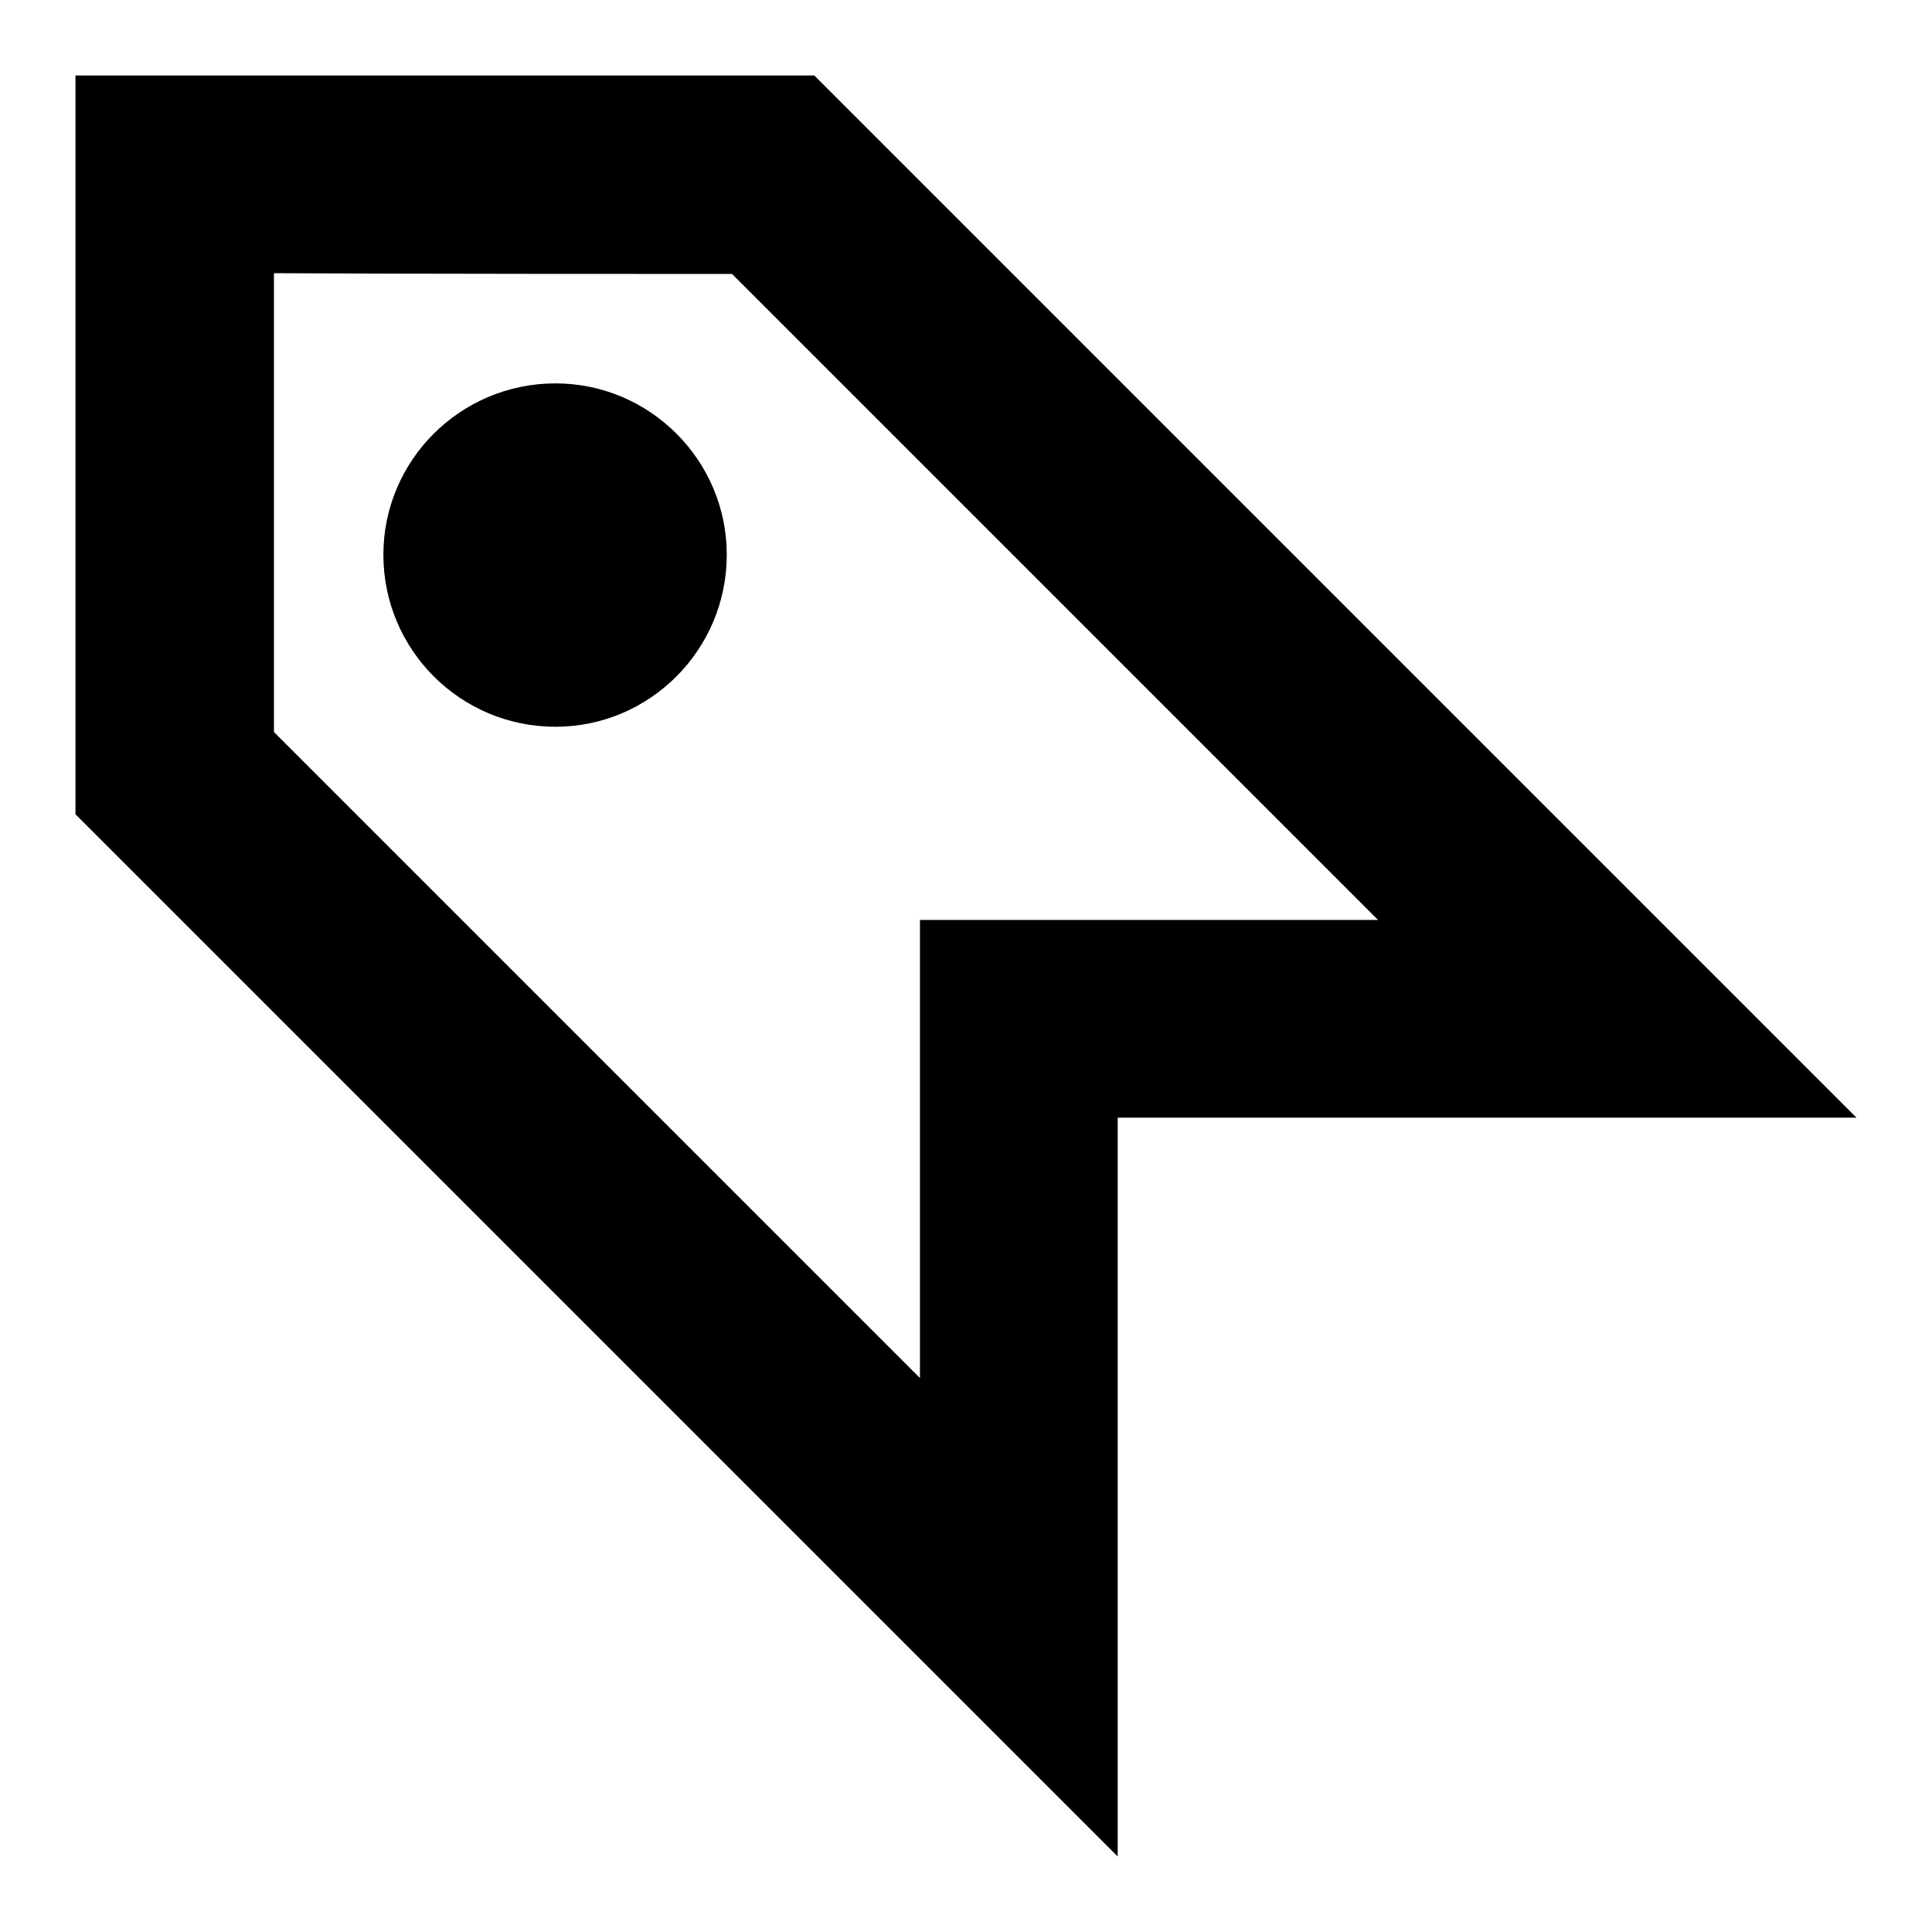
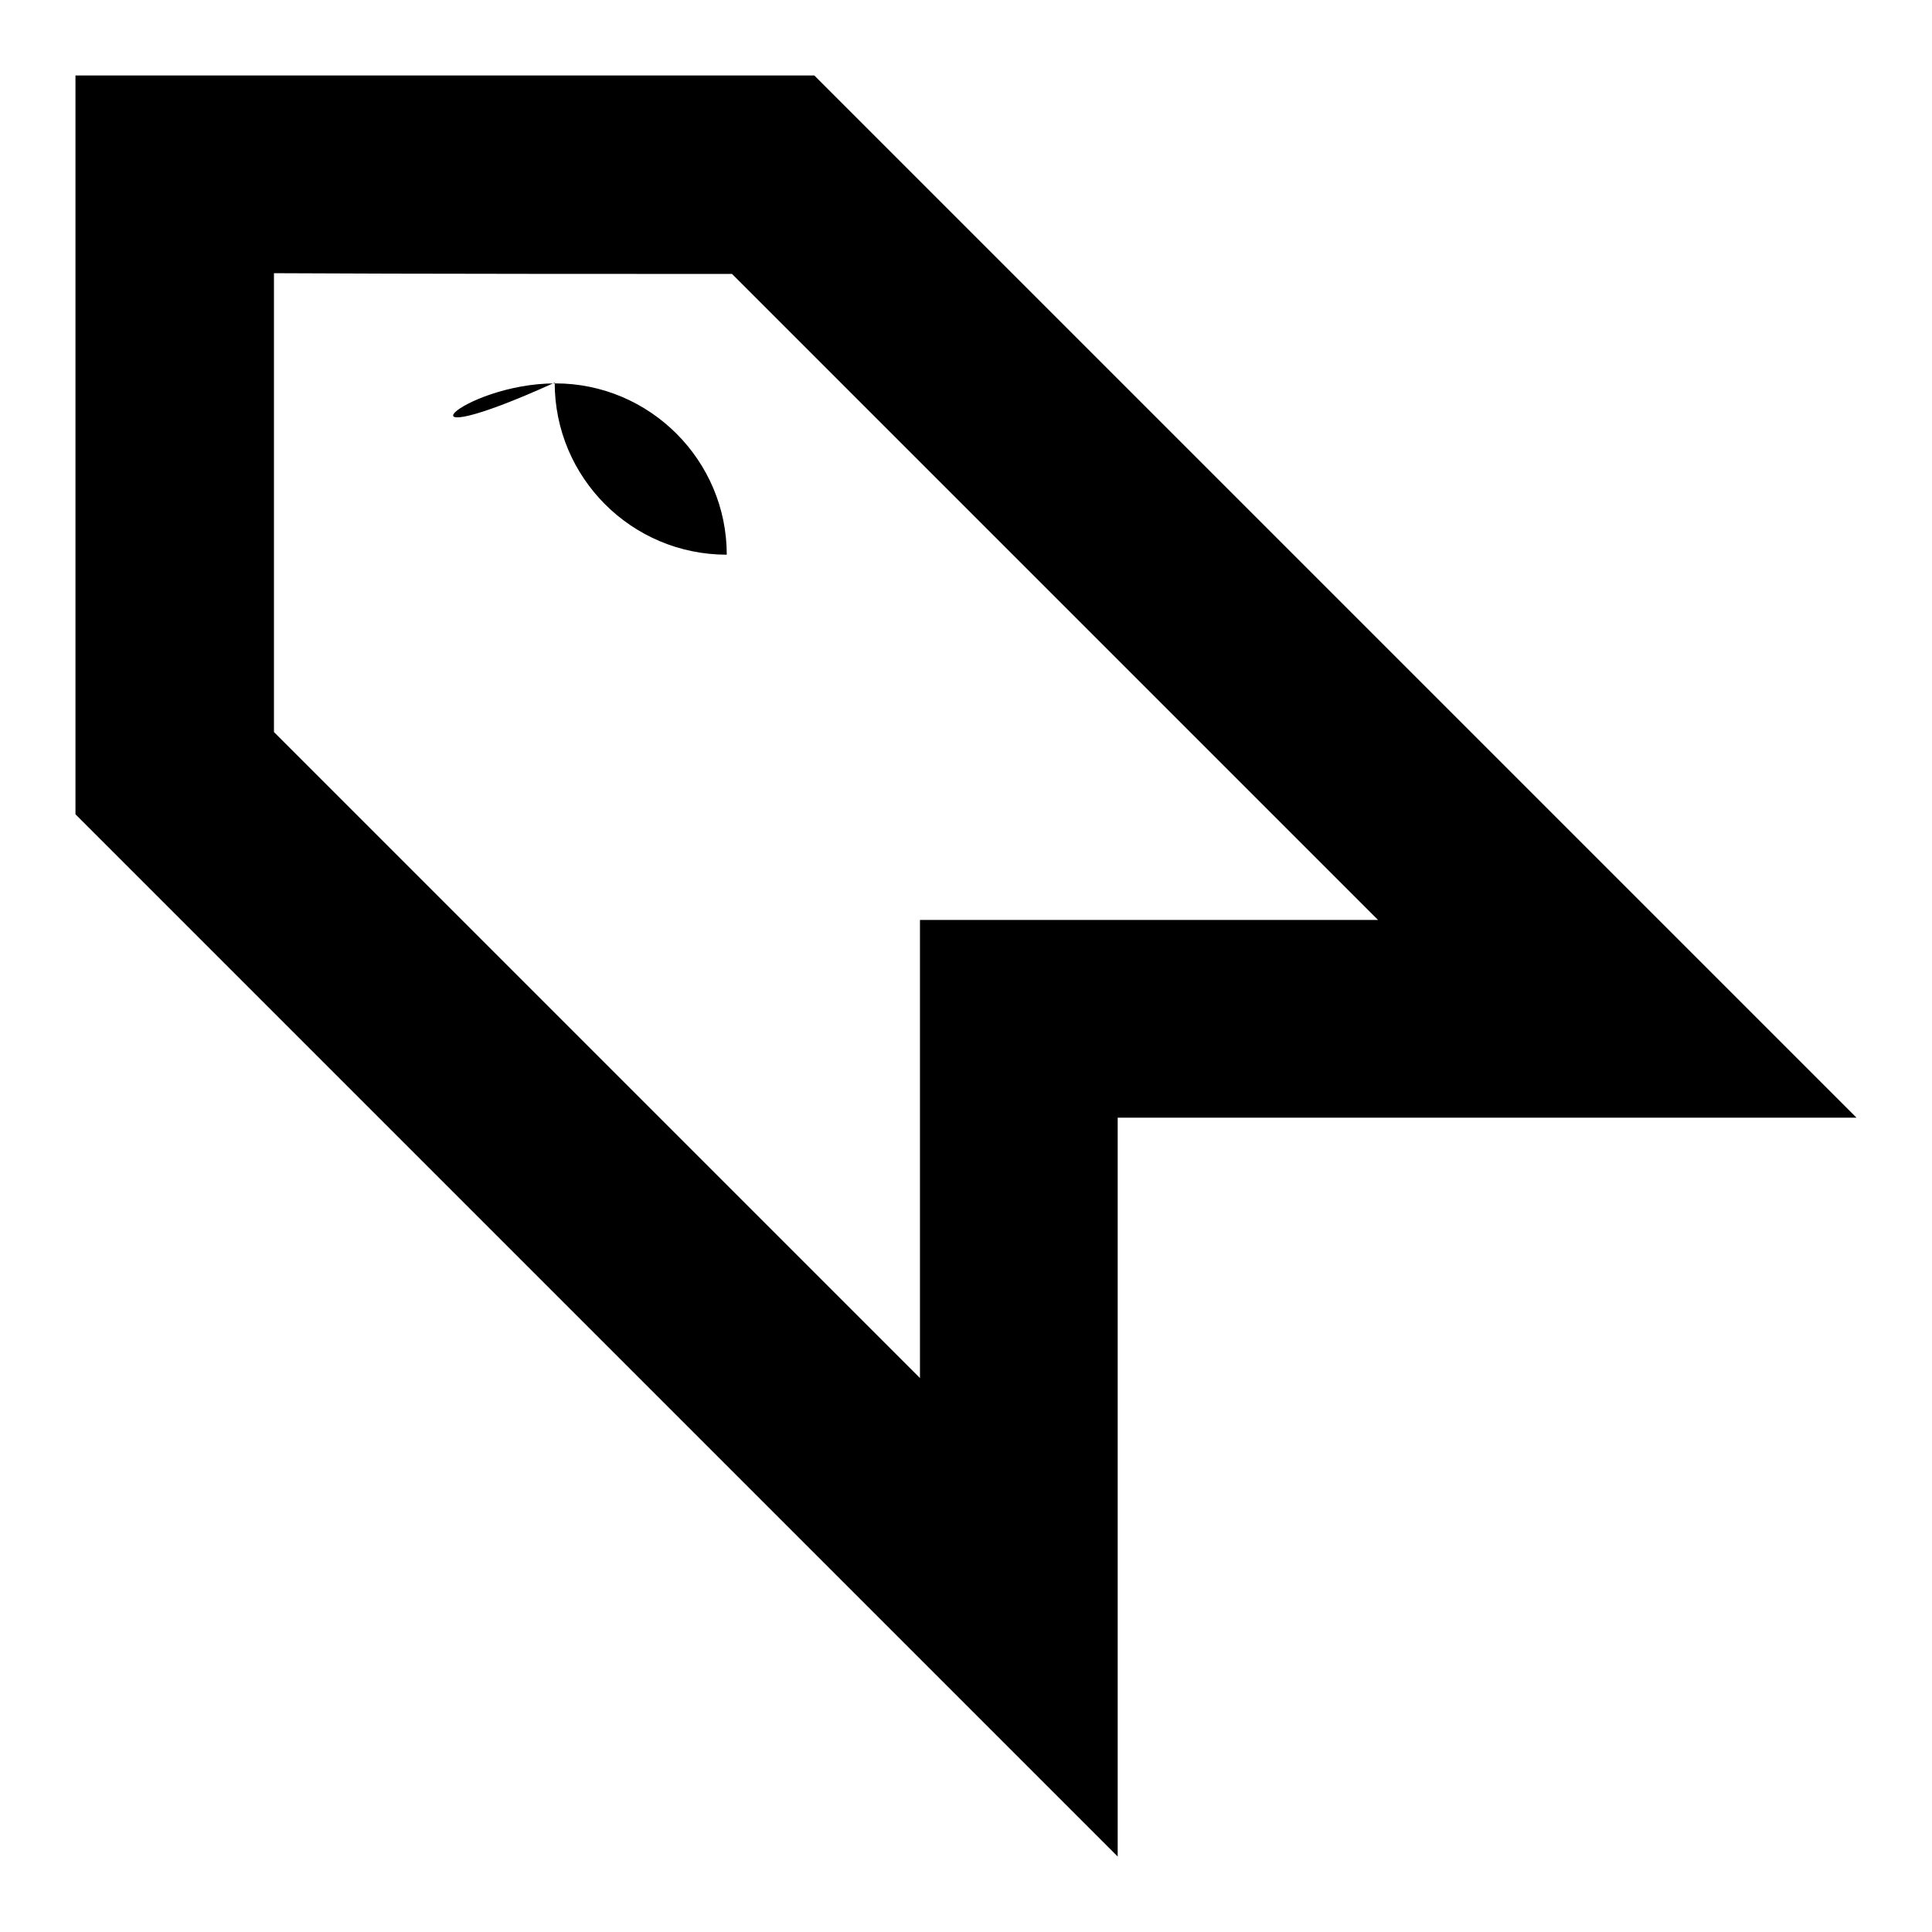
<svg xmlns="http://www.w3.org/2000/svg" version="1.1" x="0px" y="0px" viewBox="0 0 256 256" enable-background="new 0 0 256 256" xml:space="preserve">
  <g>
-     <path fill="#000000" d="M10,10v97.9L148.1,246c0,0,0-79.6,0-97.9c18.3,0,97.9,0,97.9,0L107.9,10H10z M97,36.3 c5.7,5.7,58.1,58.1,85.6,85.6c-22.9,0-60.7,0-60.7,0s0,37.9,0,60.7C94.4,155.1,42,102.7,36.3,97c0-7.8,0-44,0-60.8 C53.1,36.3,89.2,36.3,97,36.3z M96.3,73.5c0,12.6-10.2,22.8-22.7,22.8c-12.6,0-22.8-10.2-22.8-22.8C50.8,61,61,50.8,73.6,50.8 C86.1,50.8,96.3,61,96.3,73.5z" />
+     <path fill="#000000" d="M10,10v97.9L148.1,246c0,0,0-79.6,0-97.9c18.3,0,97.9,0,97.9,0L107.9,10H10z M97,36.3 c5.7,5.7,58.1,58.1,85.6,85.6c-22.9,0-60.7,0-60.7,0s0,37.9,0,60.7C94.4,155.1,42,102.7,36.3,97c0-7.8,0-44,0-60.8 C53.1,36.3,89.2,36.3,97,36.3z M96.3,73.5c-12.6,0-22.8-10.2-22.8-22.8C50.8,61,61,50.8,73.6,50.8 C86.1,50.8,96.3,61,96.3,73.5z" />
  </g>
</svg>